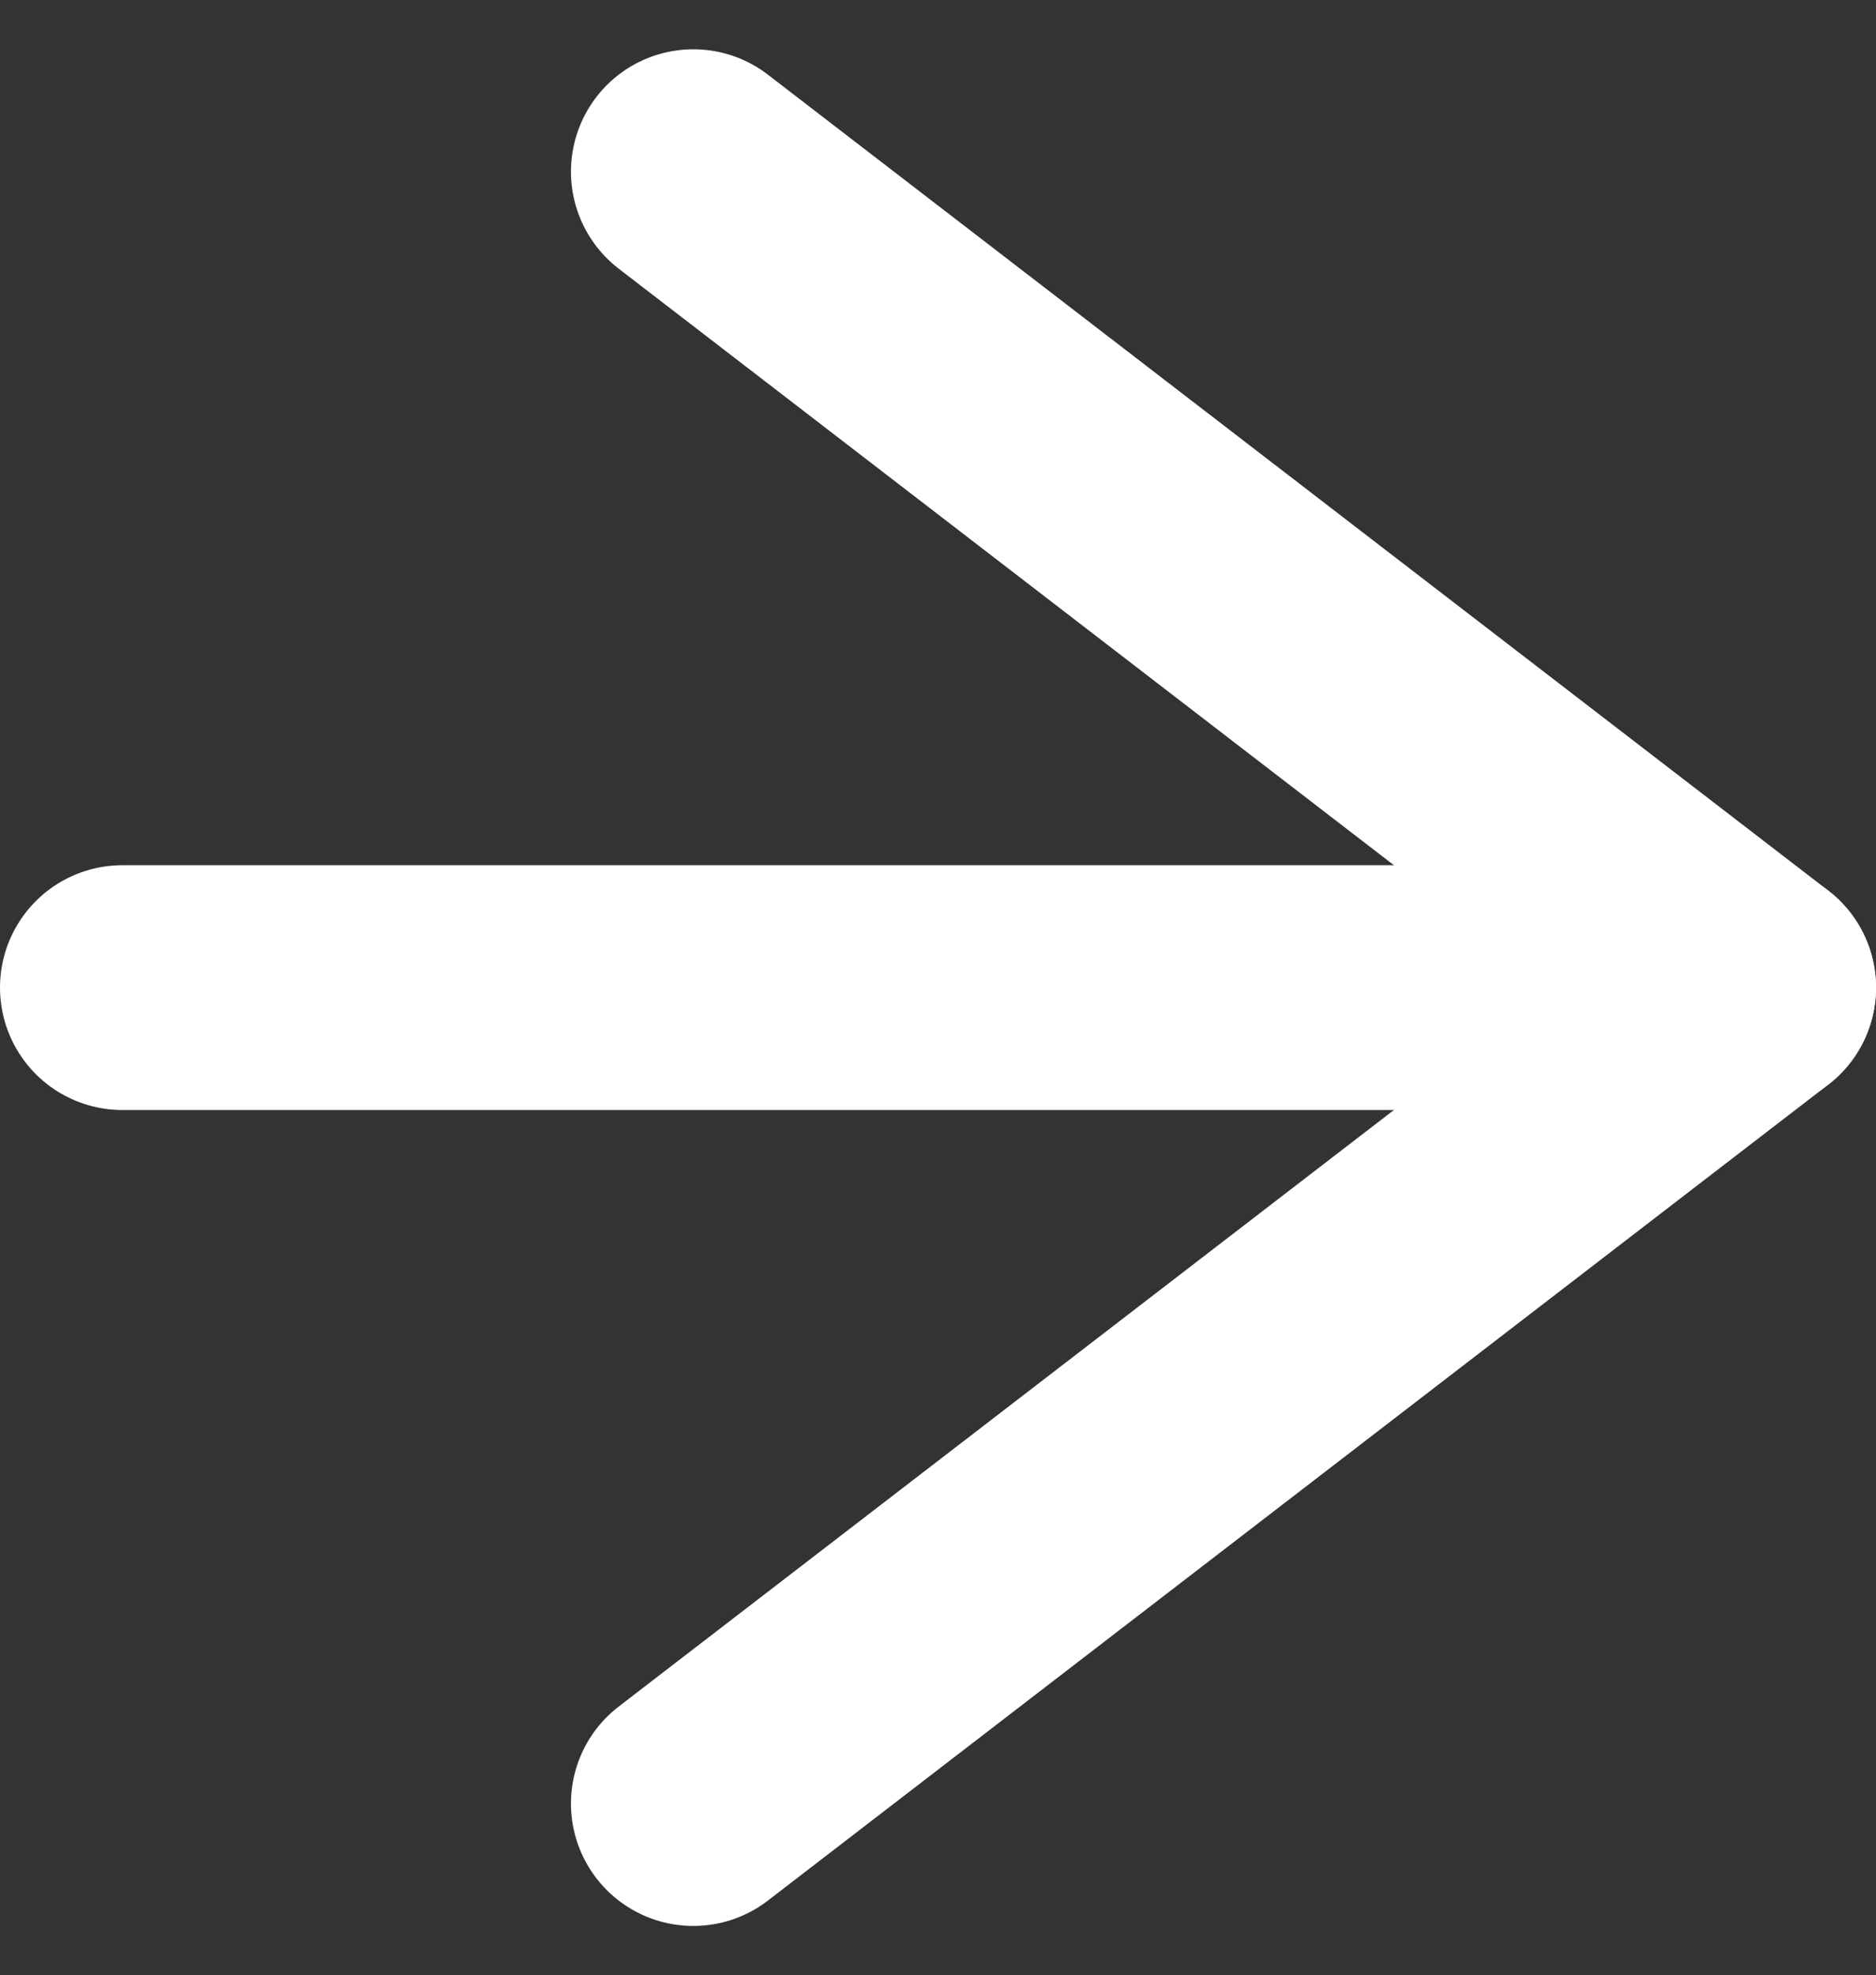
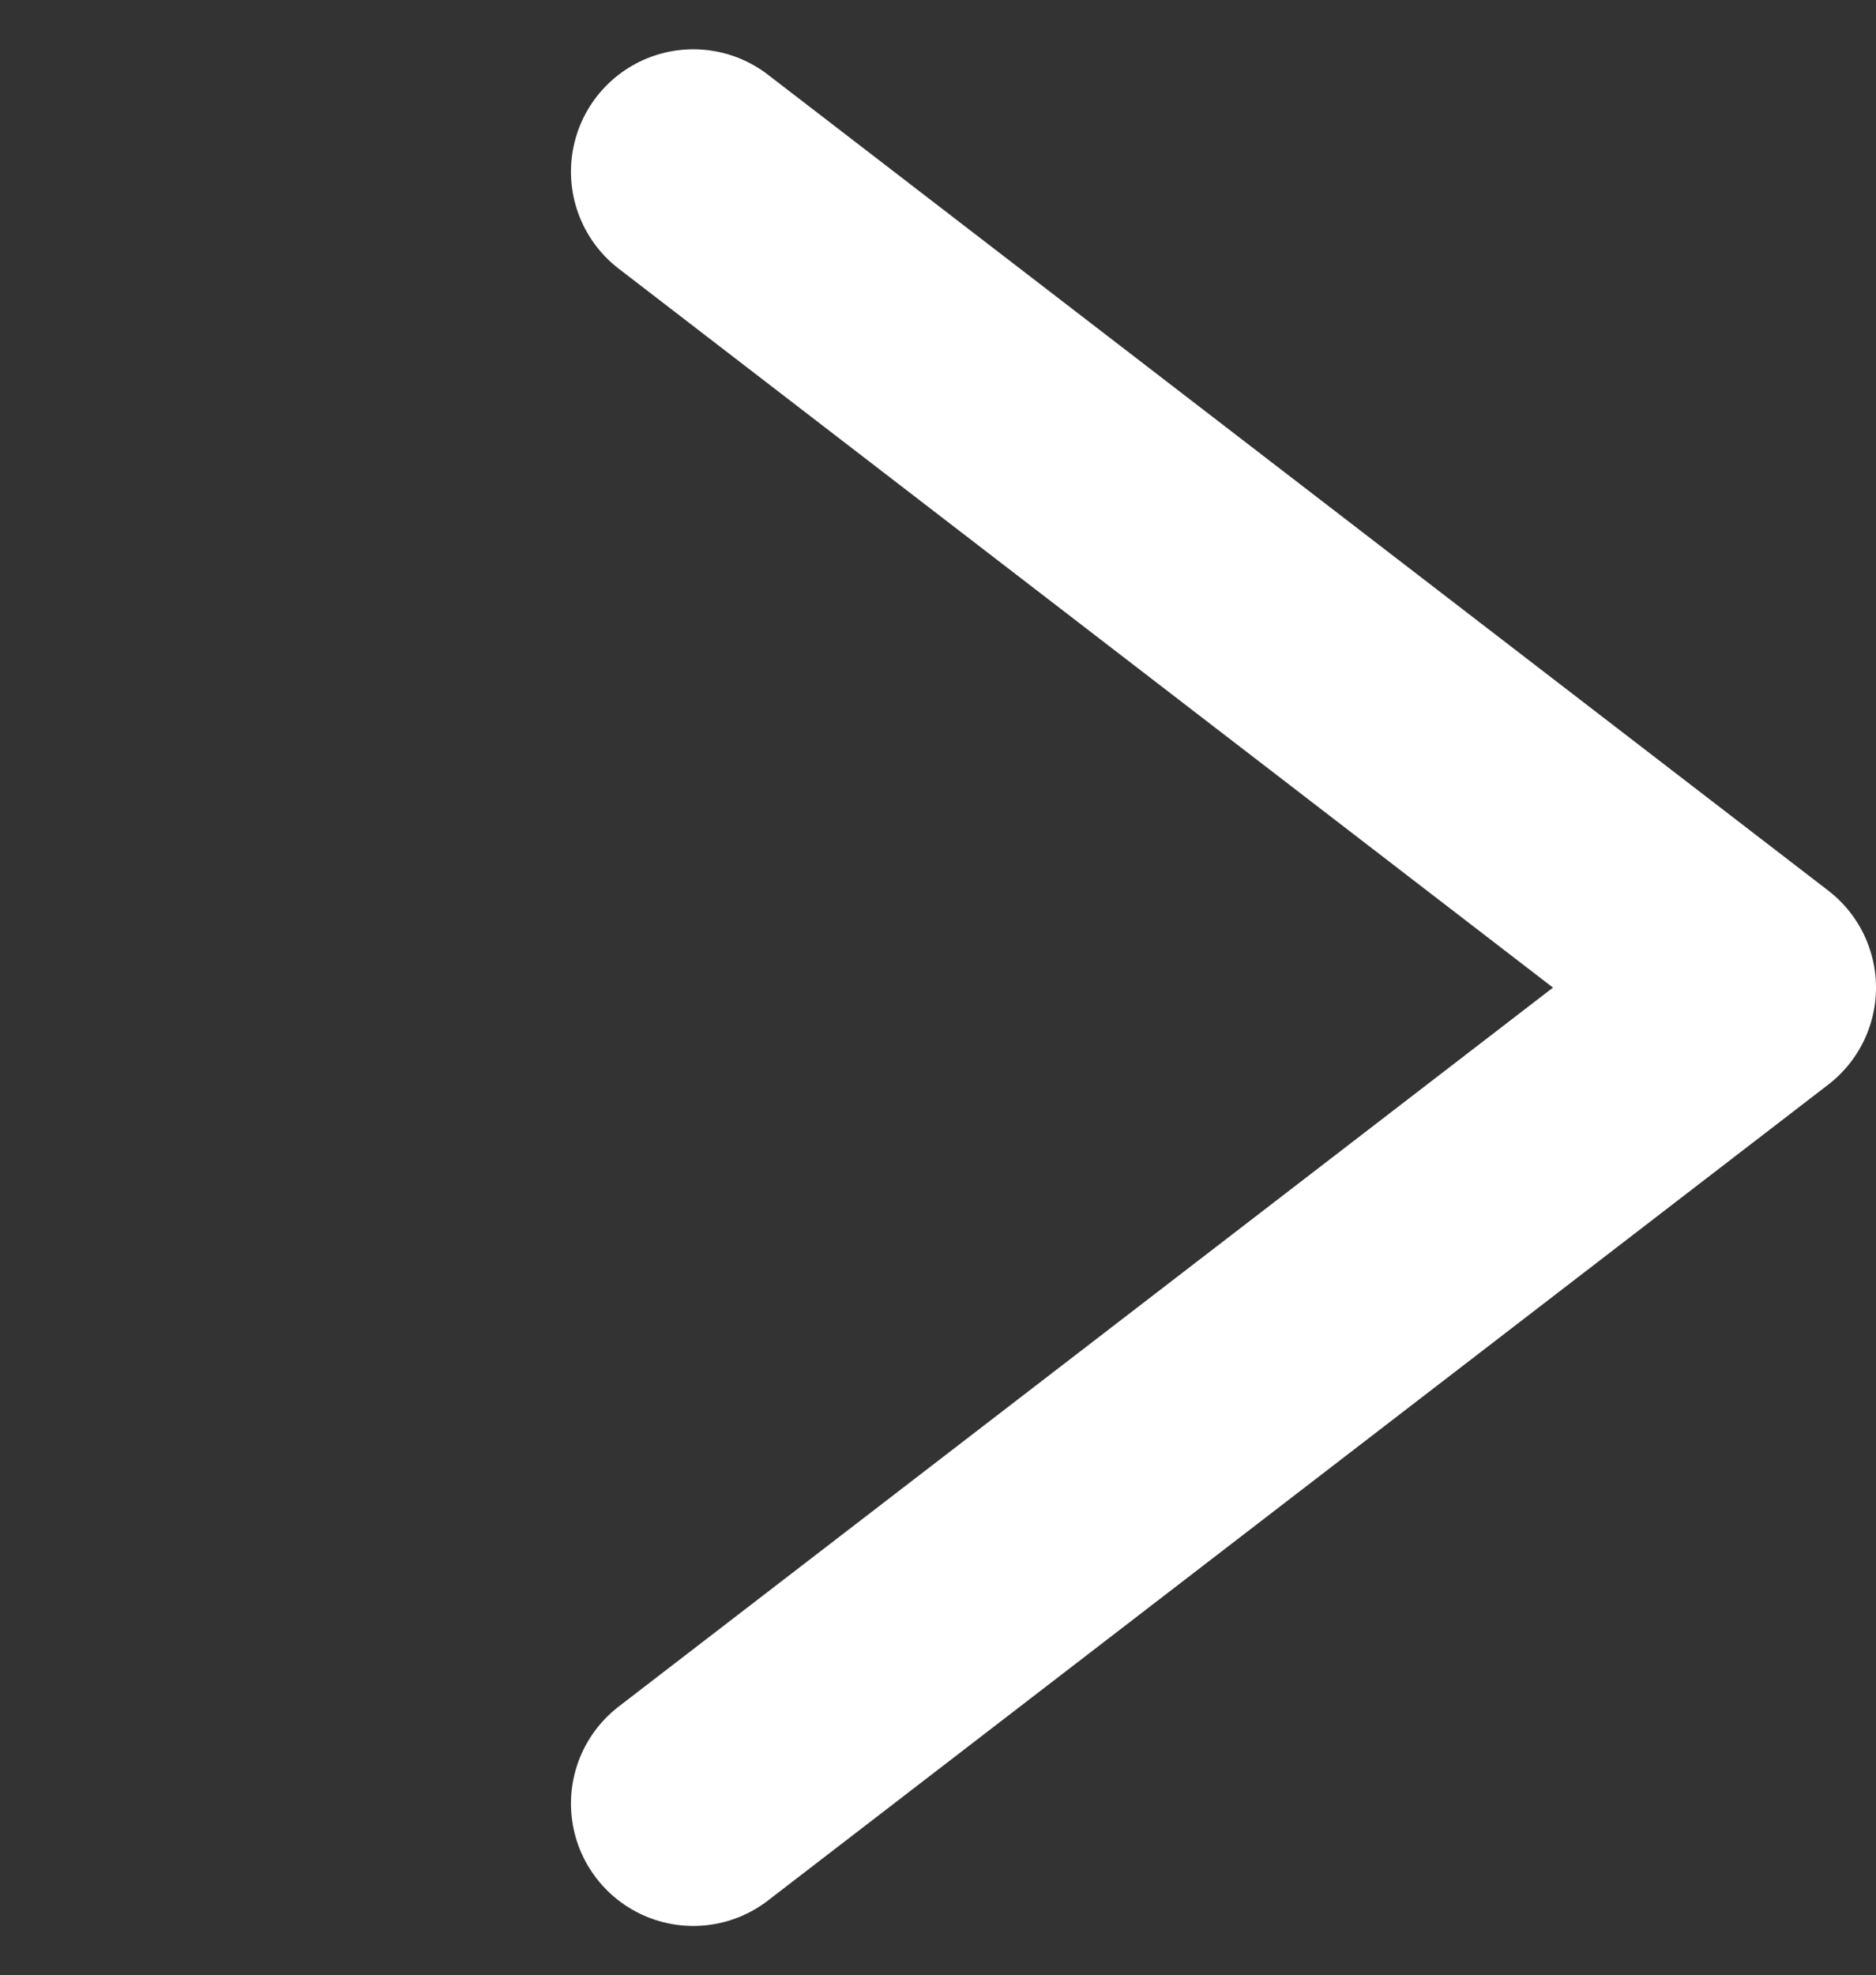
<svg xmlns="http://www.w3.org/2000/svg" width="23" height="24.207" viewBox="0 0 23 24.207">
  <rect x="0" y="0" width="23" height="24.207" fill="#333333" stroke="none" />
  <g id="Icon_feather-arrow-right" data-name="Icon-feather-arrow-right" transform="translate(1.5 2.104)">
-     <path id="Pfad_1" data-name="Pfad 1" d="M0,0H20" transform="translate(0 10)" fill="none" stroke="#fff" stroke-linecap="round" stroke-linejoin="round" stroke-width="3" />
    <path id="Pfad_2" data-name="Pfad 2" d="M0,0,13,10,0,20" transform="translate(7 0)" fill="none" stroke="#fff" stroke-linecap="round" stroke-linejoin="round" stroke-width="3" />
  </g>
</svg>